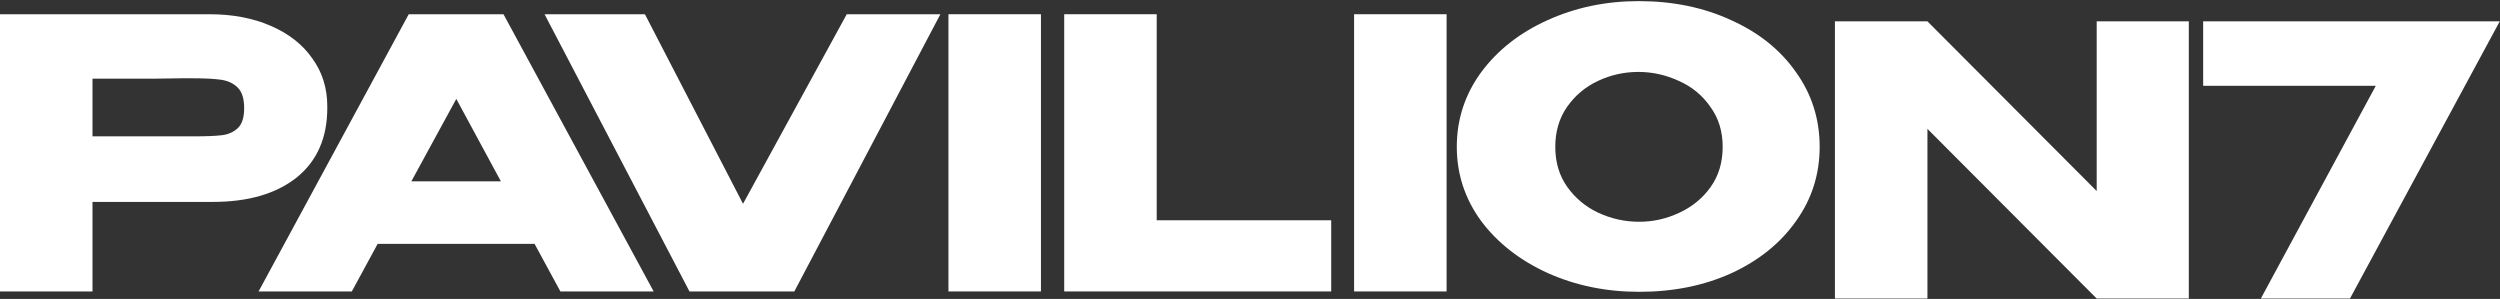
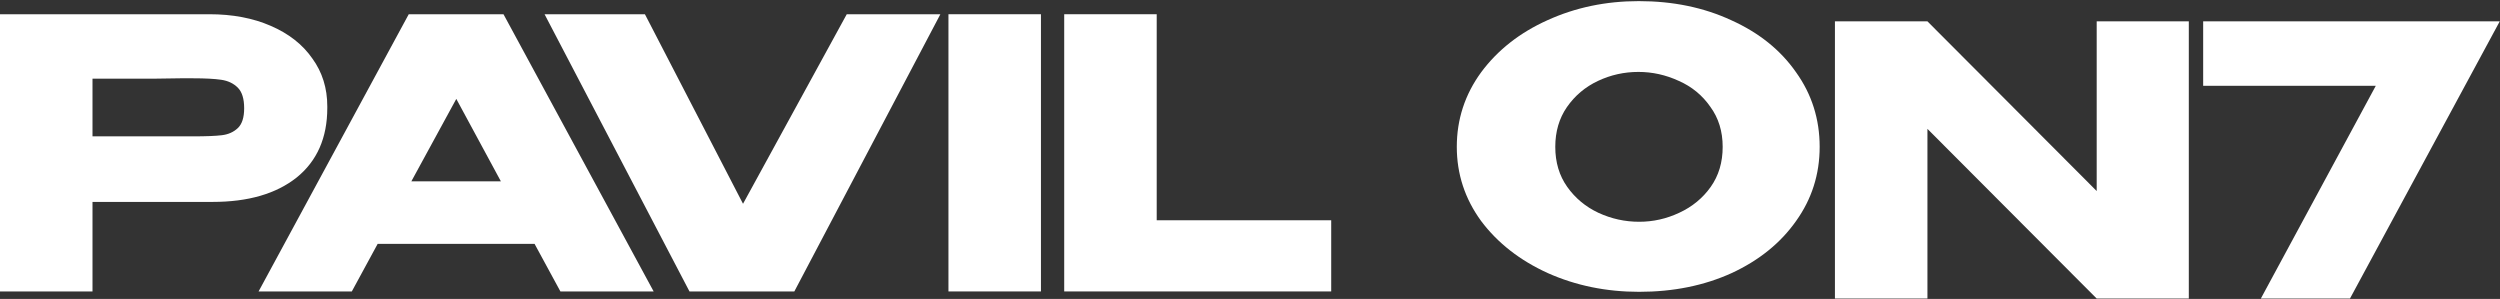
<svg xmlns="http://www.w3.org/2000/svg" width="1405" height="168" viewBox="0 0 1405 168" fill="none">
  <rect x="0" y="0" width="1405" height="168" fill="#333333" stroke="none" />
  <path d="M117.644 8C130.692 8 142.197 10.175 152.159 14.526C162.261 18.877 170.048 24.982 175.519 32.842C181.132 40.561 183.938 49.544 183.938 59.789V60.632C183.938 77.474 178.185 90.526 166.68 99.79C155.175 108.912 139.461 113.474 119.538 113.474H51.982V163.789H0V8H117.644ZM108.384 76.632C115.68 76.632 121.082 76.421 124.589 76C128.237 75.579 131.254 74.246 133.639 72C136.024 69.754 137.217 66.035 137.217 60.842C137.217 55.509 136.024 51.649 133.639 49.263C131.254 46.877 128.167 45.404 124.379 44.842C120.591 44.281 115.259 44 108.384 44H101.439C98.633 44 93.723 44.07 86.707 44.211C79.692 44.211 68.117 44.211 51.982 44.211V76.632H108.384Z" fill="white" />
  <path d="M1404.86 12L1320.68 167.789H1270.59L1335.2 48.211H1238.18V12H1404.86Z" fill="white" />
  <path d="M1083.22 167.789H1031.23V12L1083.22 167.789ZM1178.34 107.368V12H1230.11V167.789H1178.34L1083.22 72.421V167.789H1031.23V12H1083.22L1178.34 107.368Z" fill="white" />
  <path d="M921 0.633C940.221 0.633 957.549 4.212 972.982 11.37C988.556 18.387 1000.69 28.142 1009.39 40.633C1018.23 52.984 1022.65 66.949 1022.65 82.528C1022.65 97.966 1018.23 111.861 1009.39 124.212C1000.69 136.563 988.626 146.317 973.193 153.475C957.759 160.492 940.432 164.001 921.21 164.001C902.69 164.001 885.573 160.492 869.859 153.475C854.145 146.317 841.658 136.563 832.398 124.212C823.279 111.721 818.719 97.826 818.719 82.528C818.719 67.089 823.279 53.124 832.398 40.633C841.658 28.142 854.075 18.387 869.649 11.37C885.363 4.212 902.48 0.633 921 0.633ZM921.21 124.633C929.067 124.633 936.573 122.949 943.729 119.58C951.025 116.212 956.917 111.37 961.407 105.054C965.897 98.738 968.142 91.229 968.142 82.528C968.142 73.826 965.827 66.317 961.197 60.001C956.707 53.545 950.814 48.703 943.518 45.475C936.223 42.106 928.646 40.422 920.789 40.422C912.792 40.422 905.216 42.106 898.06 45.475C890.905 48.843 885.082 53.756 880.592 60.212C876.243 66.528 874.068 73.966 874.068 82.528C874.068 91.229 876.313 98.738 880.803 105.054C885.293 111.37 891.115 116.212 898.271 119.58C905.567 122.949 913.213 124.633 921.21 124.633Z" fill="white" />
  <path d="M650.068 8V123.789H748.14V163.789H598.086V8H650.068Z" fill="white" />
  <path d="M585.014 163.789H533.031V8H585.014V163.789Z" fill="white" />
-   <path d="M812.982 163.789H761V8H812.982V163.789Z" fill="white" />
  <path d="M417.58 114.526L475.876 8H528.49L446.412 163.789H387.485L306.039 8H362.441L417.58 114.526Z" fill="white" />
  <path d="M367.35 163.789H314.947L300.426 137.053H212.245L197.724 163.789H145.32L229.713 8H282.958L367.35 163.789ZM256.44 55.579L231.186 101.895H281.485L256.44 55.579Z" fill="white" />
</svg>